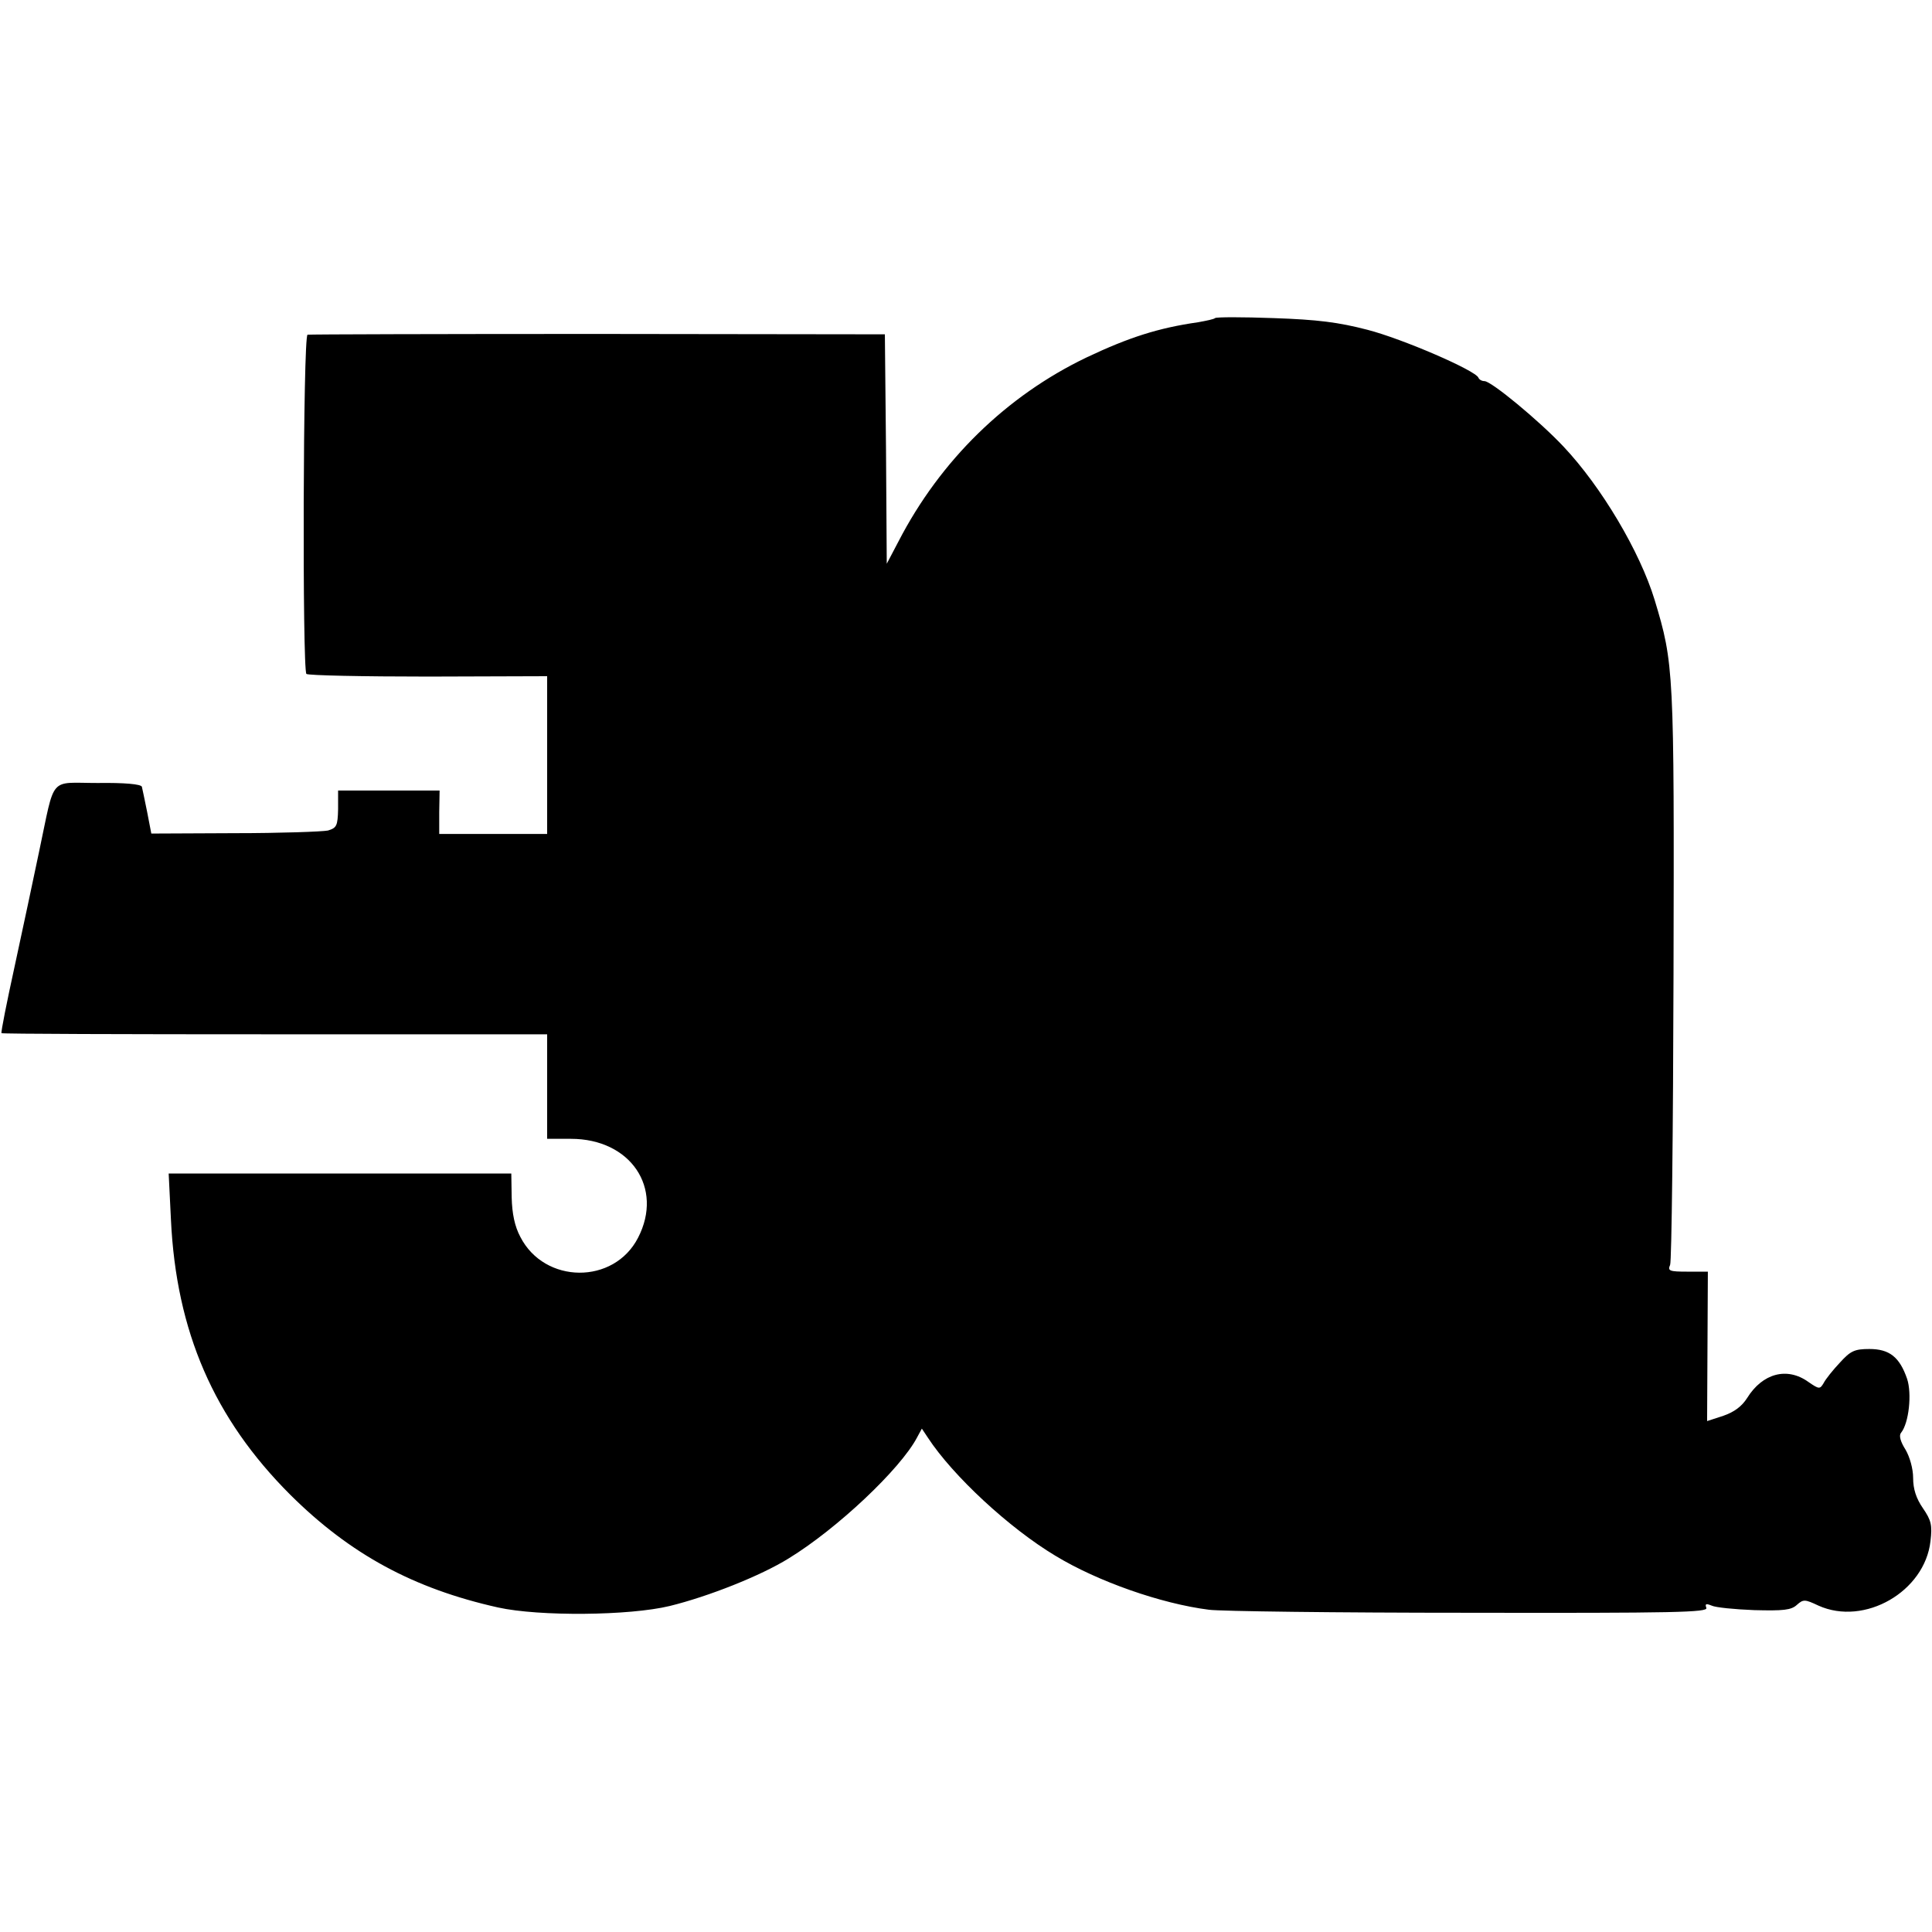
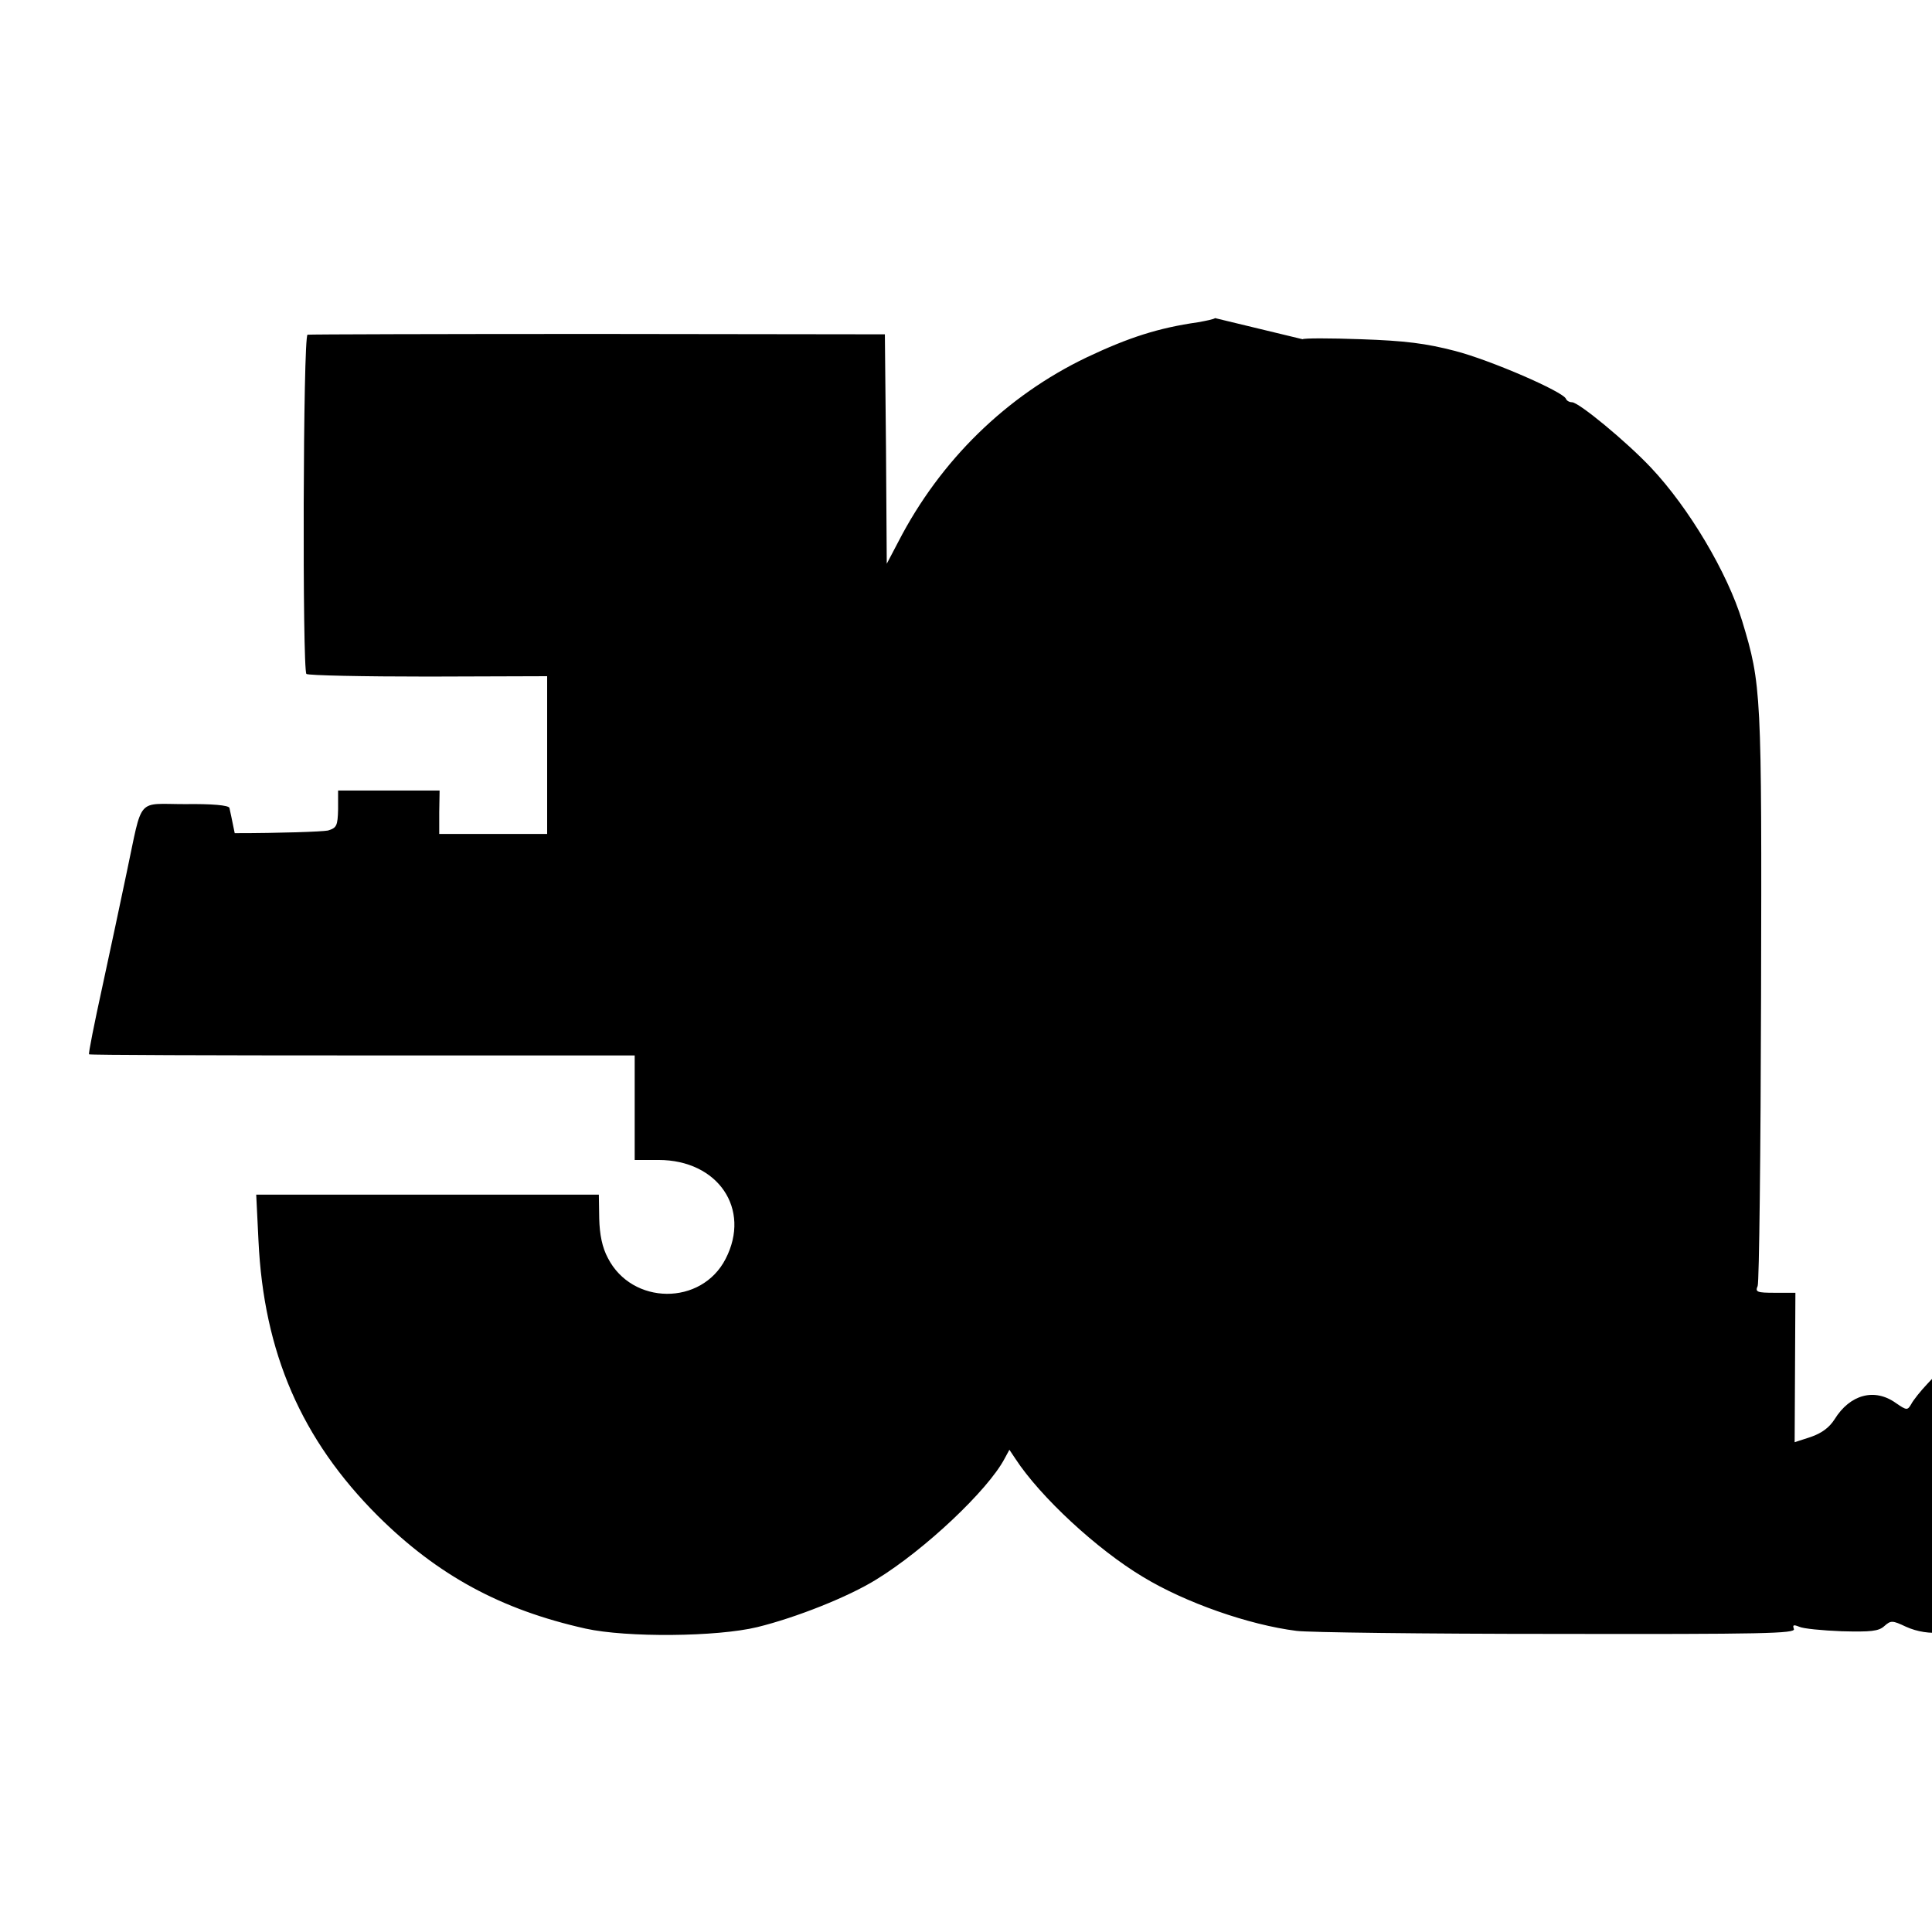
<svg xmlns="http://www.w3.org/2000/svg" version="1.0" width="512pt" height="512pt" viewBox="0 0 512 512" preserveAspectRatio="xMidYMid meet">
  <g transform="translate(0,512) scale(0.1,-0.1)" fill="#000000" stroke="none">
-     <path d="M3220 4277 c-3 -3 -23 -7 -45 -11 -105 -15 -183 -40 -295 -93 -213 -102 -388 -273 -499 -488 l-31 -59 -2 304 -3 304 -760 1 c-418 0 -765 -1 -770 -2 -12 -4 -14 -887 -3 -899 5 -4 150 -7 323 -7 l315 1 0 -209 0 -209 -143 0 -143 0 0 58 1 57 -134 0 -135 0 0 -49 c-1 -45 -4 -50 -27 -57 -15 -3 -126 -7 -247 -7 l-221 -1 -11 57 c-6 31 -13 62 -14 67 -2 7 -47 11 -117 10 -131 0 -112 22 -155 -180 -15 -71 -44 -209 -65 -305 -21 -96 -37 -176 -35 -178 2 -2 328 -3 725 -3 l721 0 0 -138 0 -139 63 0 c158 0 246 -130 178 -262 -64 -125 -248 -123 -312 2 -15 28 -22 62 -23 105 l-1 63 -454 0 -454 0 6 -122 c14 -297 114 -527 316 -729 159 -158 327 -249 551 -299 109 -24 348 -22 455 4 102 25 241 80 315 126 129 79 296 237 340 320 l13 24 16 -24 c66 -101 216 -240 338 -313 112 -68 280 -127 407 -143 28 -4 337 -8 687 -8 550 -1 636 1 631 13 -4 11 -1 12 14 6 10 -5 61 -10 113 -12 77 -2 98 0 113 14 17 15 21 15 57 -2 122 -55 282 37 297 171 5 42 2 55 -20 87 -18 26 -26 51 -26 80 0 25 -9 56 -20 75 -14 22 -18 38 -12 45 21 26 29 104 16 143 -20 58 -47 79 -100 79 -39 0 -50 -5 -78 -36 -18 -19 -38 -44 -43 -54 -10 -17 -12 -17 -41 3 -56 40 -121 23 -162 -43 -14 -22 -34 -37 -63 -47 l-43 -14 1 198 1 198 -54 0 c-48 0 -53 2 -46 18 4 9 8 356 9 771 2 806 1 822 -50 991 -39 128 -141 300 -242 407 -64 68 -191 173 -209 173 -7 0 -14 4 -16 9 -7 19 -201 103 -294 127 -77 20 -132 27 -249 31 -82 3 -152 3 -155 0z" />
+     <path d="M3220 4277 c-3 -3 -23 -7 -45 -11 -105 -15 -183 -40 -295 -93 -213 -102 -388 -273 -499 -488 l-31 -59 -2 304 -3 304 -760 1 c-418 0 -765 -1 -770 -2 -12 -4 -14 -887 -3 -899 5 -4 150 -7 323 -7 l315 1 0 -209 0 -209 -143 0 -143 0 0 58 1 57 -134 0 -135 0 0 -49 c-1 -45 -4 -50 -27 -57 -15 -3 -126 -7 -247 -7 c-6 31 -13 62 -14 67 -2 7 -47 11 -117 10 -131 0 -112 22 -155 -180 -15 -71 -44 -209 -65 -305 -21 -96 -37 -176 -35 -178 2 -2 328 -3 725 -3 l721 0 0 -138 0 -139 63 0 c158 0 246 -130 178 -262 -64 -125 -248 -123 -312 2 -15 28 -22 62 -23 105 l-1 63 -454 0 -454 0 6 -122 c14 -297 114 -527 316 -729 159 -158 327 -249 551 -299 109 -24 348 -22 455 4 102 25 241 80 315 126 129 79 296 237 340 320 l13 24 16 -24 c66 -101 216 -240 338 -313 112 -68 280 -127 407 -143 28 -4 337 -8 687 -8 550 -1 636 1 631 13 -4 11 -1 12 14 6 10 -5 61 -10 113 -12 77 -2 98 0 113 14 17 15 21 15 57 -2 122 -55 282 37 297 171 5 42 2 55 -20 87 -18 26 -26 51 -26 80 0 25 -9 56 -20 75 -14 22 -18 38 -12 45 21 26 29 104 16 143 -20 58 -47 79 -100 79 -39 0 -50 -5 -78 -36 -18 -19 -38 -44 -43 -54 -10 -17 -12 -17 -41 3 -56 40 -121 23 -162 -43 -14 -22 -34 -37 -63 -47 l-43 -14 1 198 1 198 -54 0 c-48 0 -53 2 -46 18 4 9 8 356 9 771 2 806 1 822 -50 991 -39 128 -141 300 -242 407 -64 68 -191 173 -209 173 -7 0 -14 4 -16 9 -7 19 -201 103 -294 127 -77 20 -132 27 -249 31 -82 3 -152 3 -155 0z" />
  </g>
</svg>